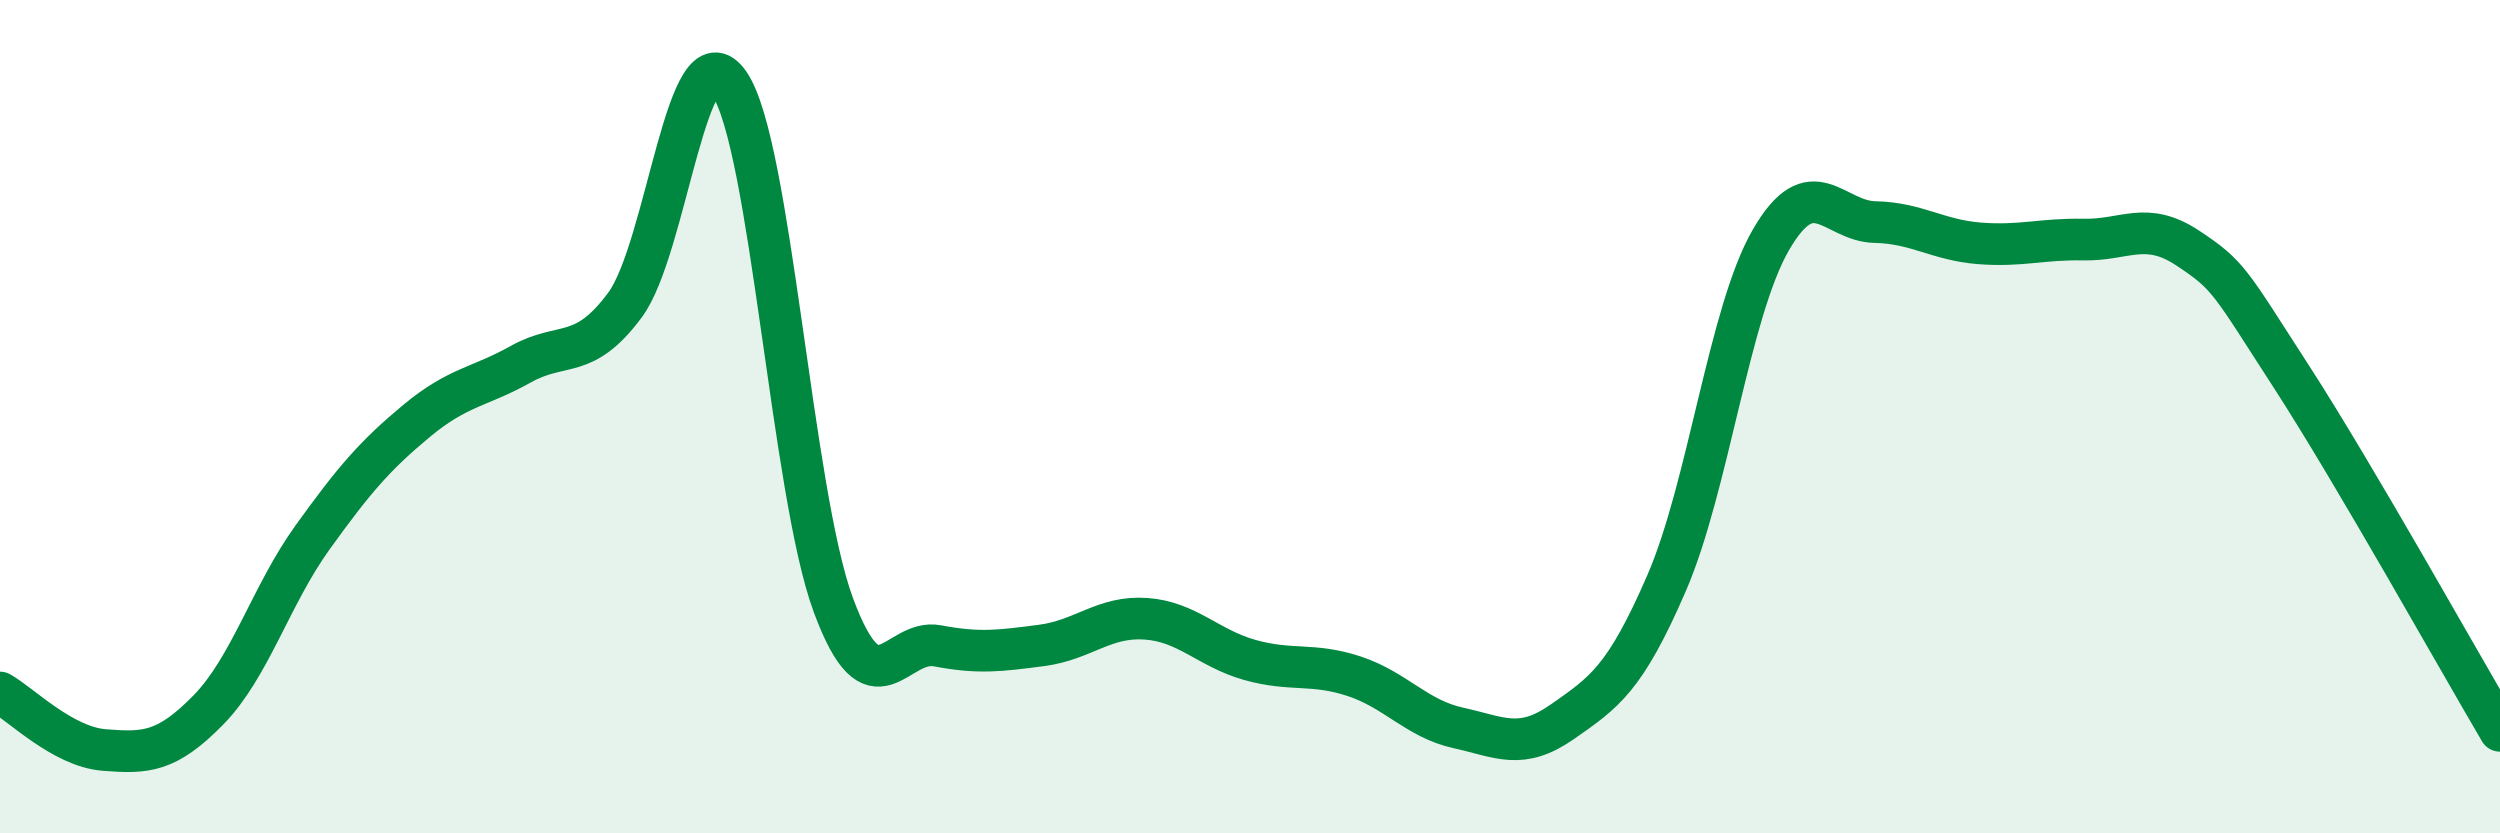
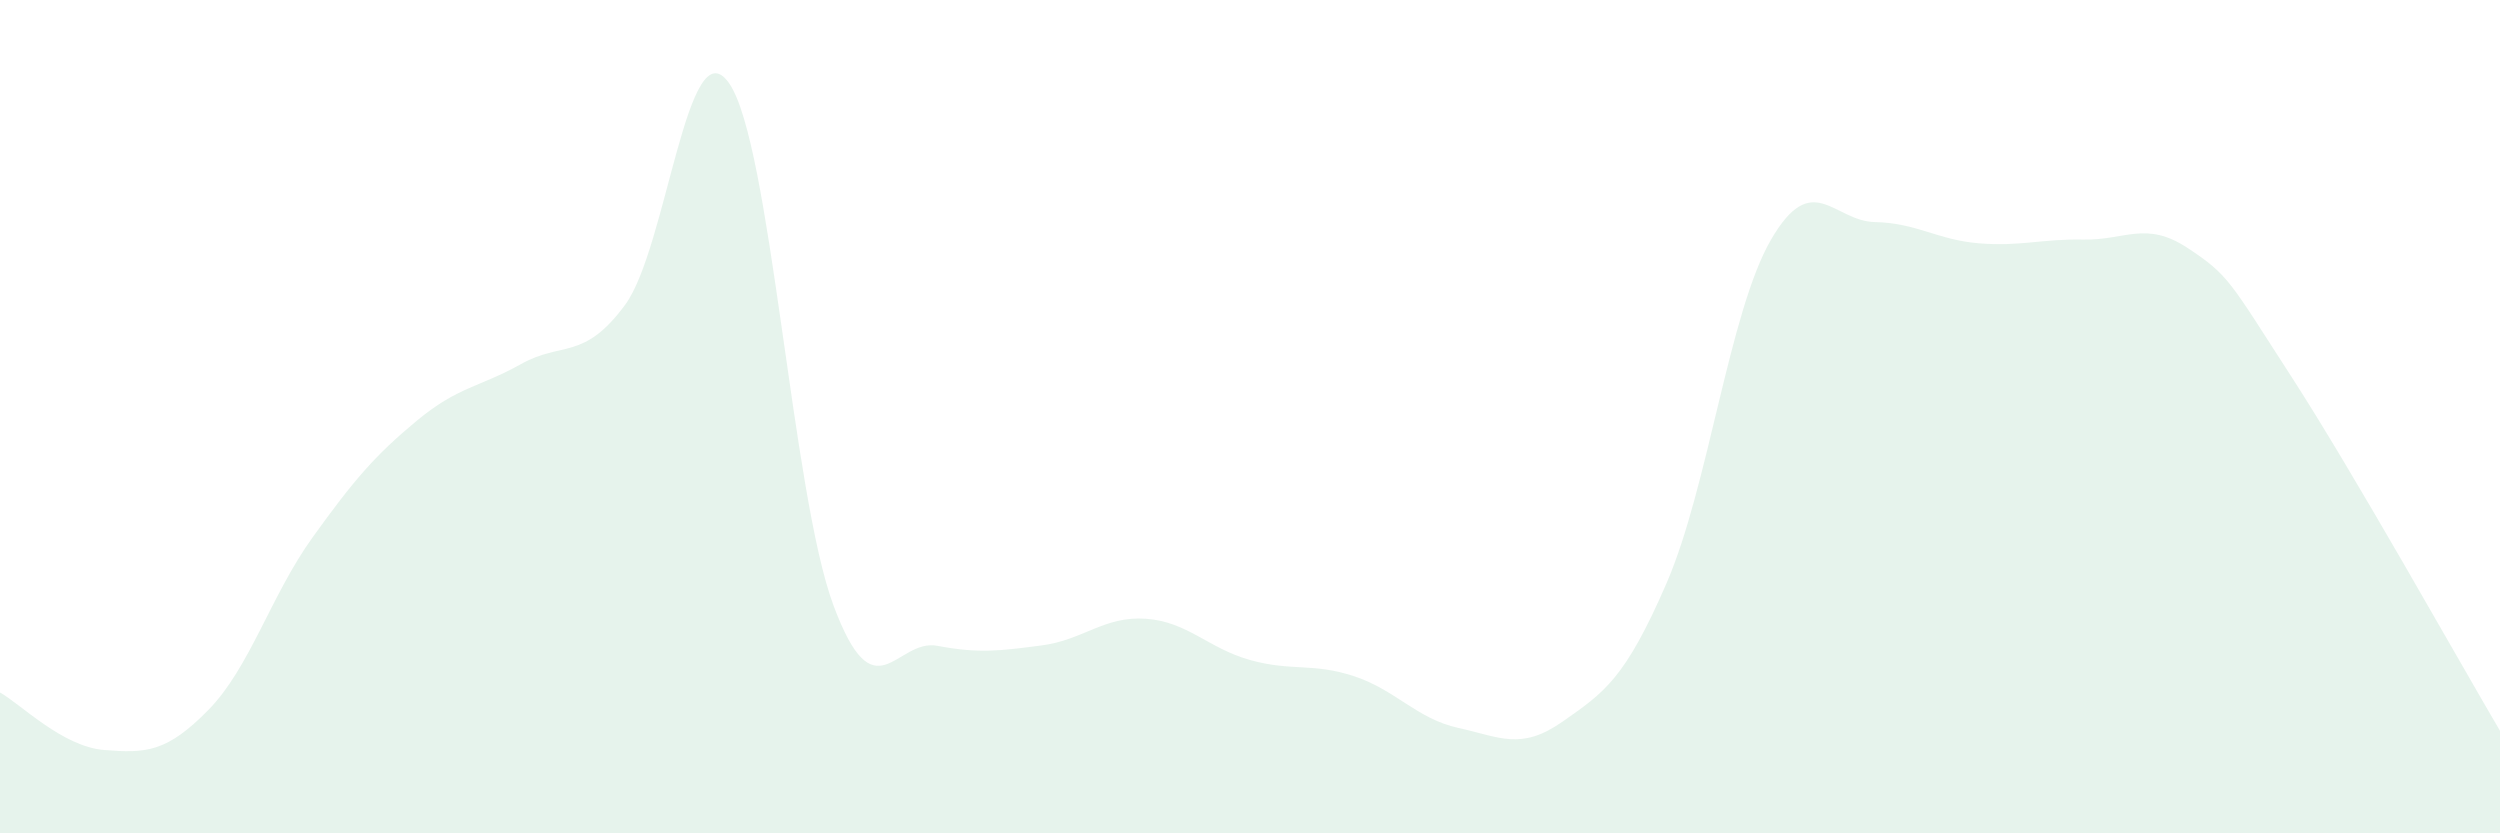
<svg xmlns="http://www.w3.org/2000/svg" width="60" height="20" viewBox="0 0 60 20">
  <path d="M 0,16.62 C 0.5,16.9 1.5,17.92 2.5,18 C 3.5,18.08 4,18.06 5,17.04 C 6,16.02 6.5,14.29 7.5,12.9 C 8.5,11.51 9,10.93 10,10.1 C 11,9.27 11.5,9.3 12.5,8.74 C 13.5,8.18 14,8.67 15,7.32 C 16,5.97 16.5,0.56 17.5,2 C 18.5,3.44 19,11.82 20,14.52 C 21,17.22 21.5,15.31 22.5,15.5 C 23.5,15.69 24,15.62 25,15.49 C 26,15.36 26.5,14.78 27.5,14.85 C 28.5,14.92 29,15.56 30,15.84 C 31,16.12 31.5,15.9 32.5,16.23 C 33.5,16.56 34,17.25 35,17.47 C 36,17.69 36.5,18.02 37.5,17.32 C 38.5,16.62 39,16.3 40,13.99 C 41,11.68 41.5,7.49 42.5,5.76 C 43.5,4.03 44,5.31 45,5.33 C 46,5.35 46.5,5.76 47.5,5.84 C 48.5,5.92 49,5.73 50,5.75 C 51,5.77 51.5,5.29 52.5,5.95 C 53.5,6.61 53.5,6.73 55,9.05 C 56.5,11.37 59,15.84 60,17.54L60 20L0 20Z" fill="#008740" opacity="0.1" stroke-linecap="round" stroke-linejoin="round" />
-   <path d="M 0,16.62 C 0.5,16.9 1.5,17.92 2.5,18 C 3.5,18.08 4,18.06 5,17.04 C 6,16.02 6.5,14.29 7.5,12.9 C 8.5,11.51 9,10.93 10,10.1 C 11,9.27 11.5,9.3 12.5,8.74 C 13.5,8.18 14,8.67 15,7.32 C 16,5.97 16.5,0.56 17.5,2 C 18.5,3.44 19,11.82 20,14.52 C 21,17.22 21.5,15.31 22.5,15.5 C 23.5,15.69 24,15.62 25,15.49 C 26,15.36 26.5,14.78 27.5,14.85 C 28.5,14.92 29,15.56 30,15.84 C 31,16.12 31.5,15.9 32.5,16.23 C 33.5,16.56 34,17.25 35,17.47 C 36,17.69 36.5,18.02 37.5,17.32 C 38.5,16.62 39,16.3 40,13.99 C 41,11.68 41.5,7.49 42.5,5.76 C 43.5,4.03 44,5.31 45,5.33 C 46,5.35 46.5,5.76 47.5,5.84 C 48.5,5.92 49,5.73 50,5.75 C 51,5.77 51.5,5.29 52.5,5.95 C 53.5,6.61 53.5,6.73 55,9.05 C 56.5,11.37 59,15.84 60,17.54" stroke="#008740" stroke-width="1" fill="none" stroke-linecap="round" stroke-linejoin="round" />
</svg>